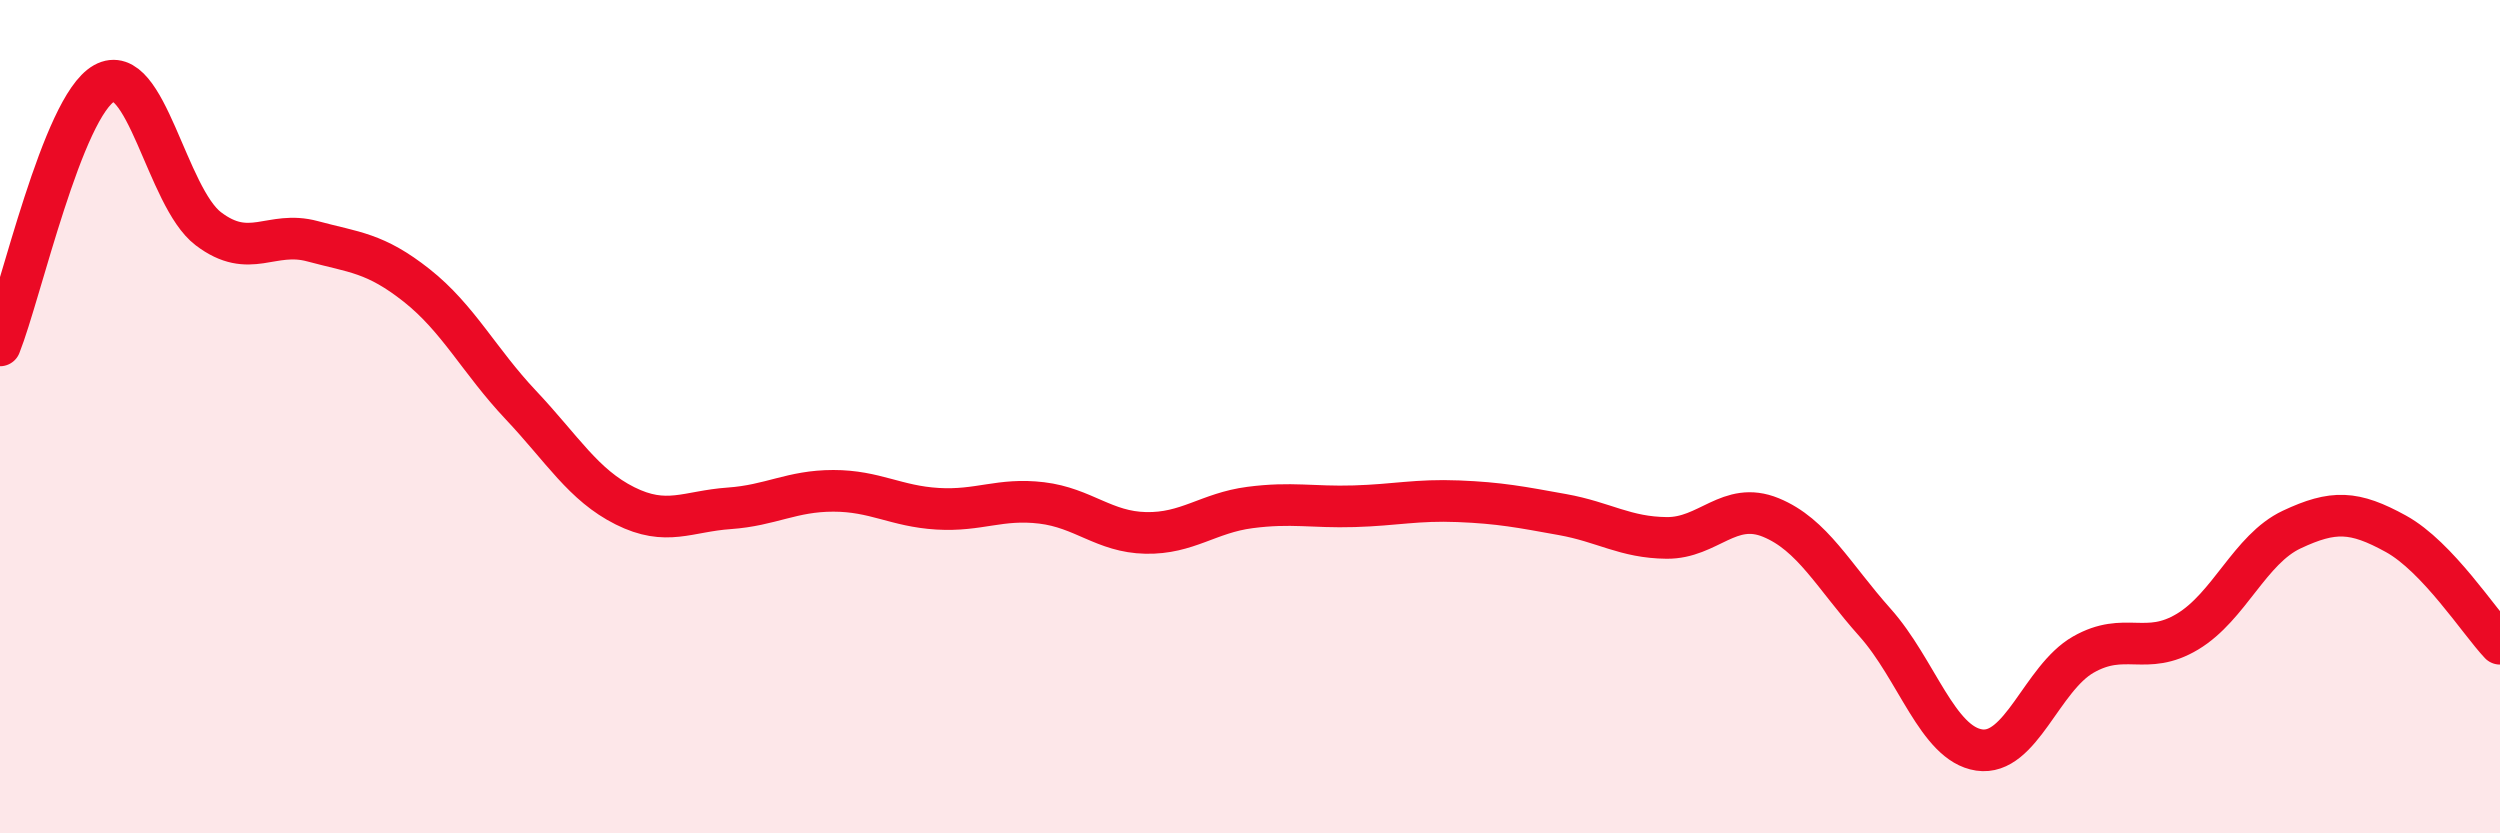
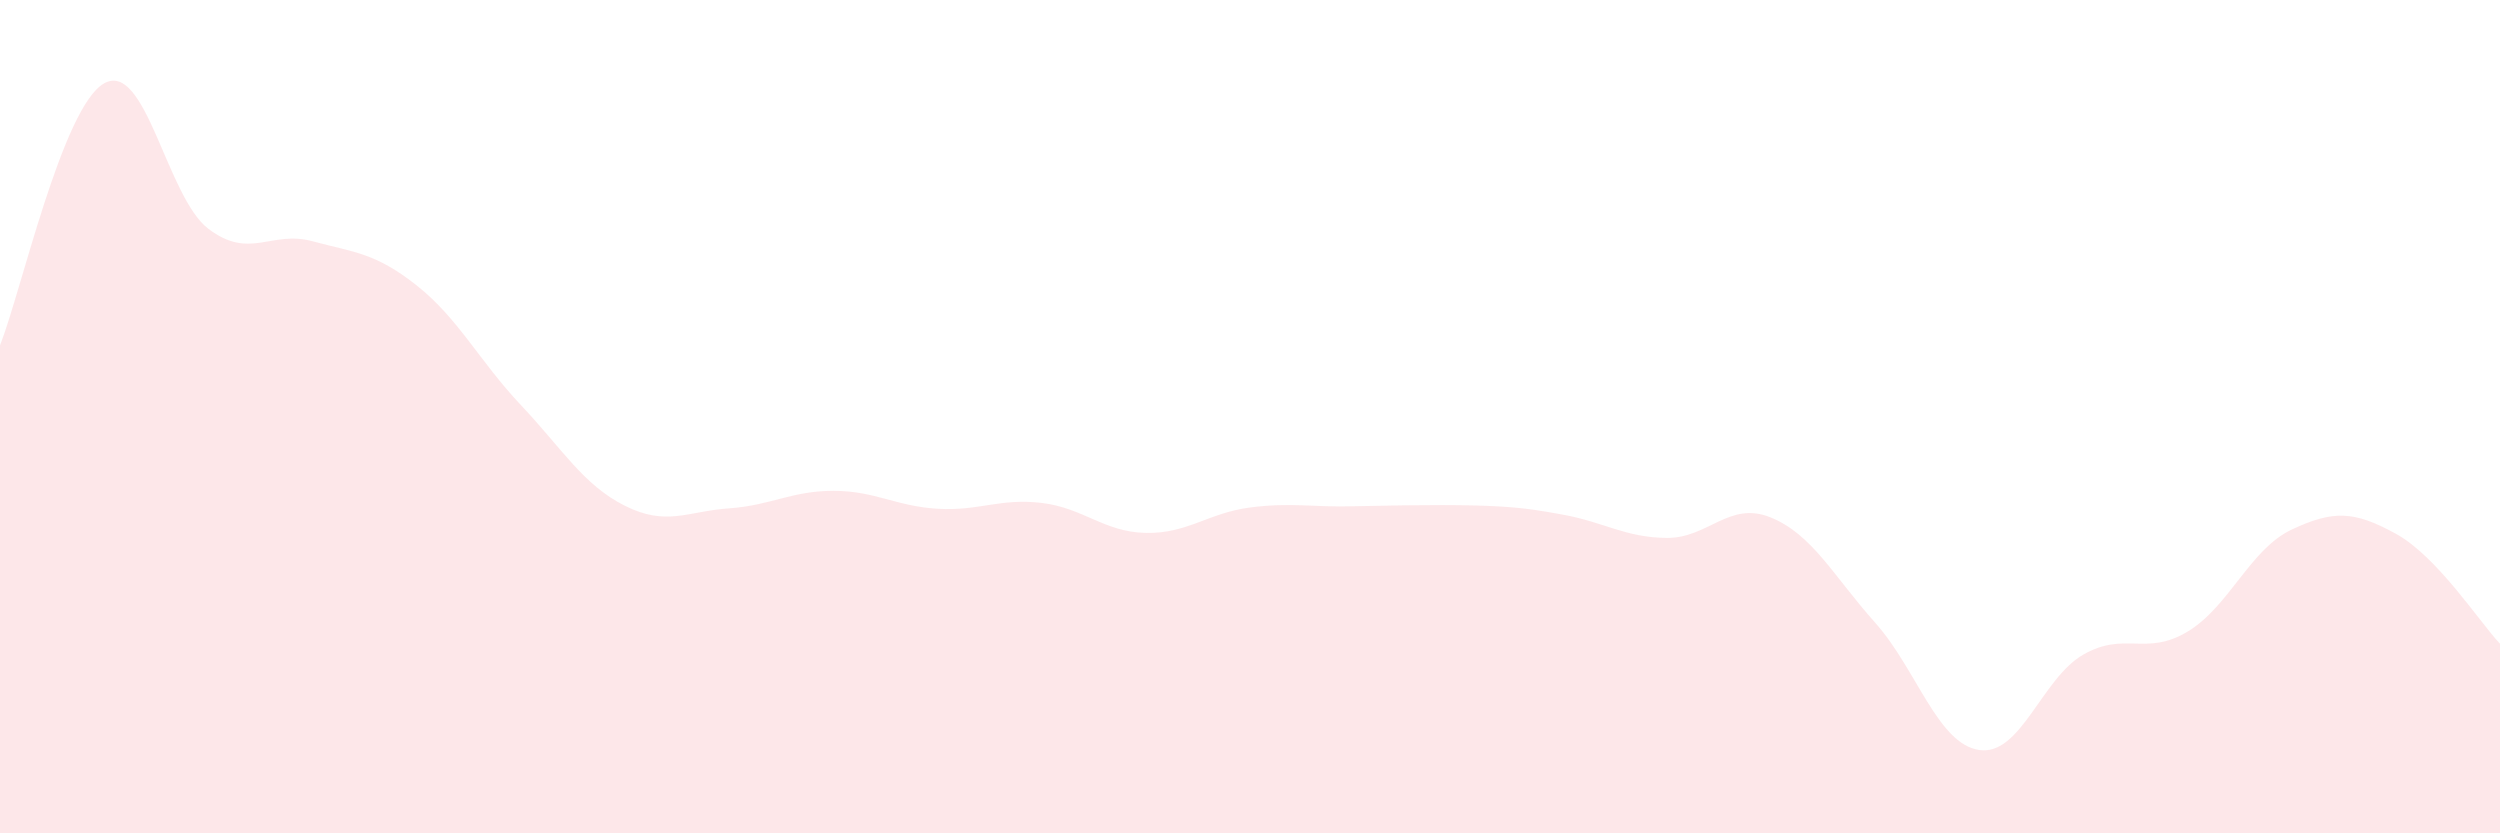
<svg xmlns="http://www.w3.org/2000/svg" width="60" height="20" viewBox="0 0 60 20">
-   <path d="M 0,8.29 C 0.5,7.03 1.5,2.56 2.5,2 C 3.5,1.44 4,4.73 5,5.49 C 6,6.25 6.5,5.52 7.5,5.79 C 8.5,6.06 9,6.06 10,6.85 C 11,7.64 11.5,8.66 12.5,9.72 C 13.5,10.78 14,11.64 15,12.14 C 16,12.64 16.5,12.27 17.5,12.2 C 18.5,12.13 19,11.78 20,11.78 C 21,11.78 21.5,12.15 22.5,12.21 C 23.5,12.27 24,11.95 25,12.07 C 26,12.19 26.5,12.77 27.5,12.79 C 28.5,12.81 29,12.31 30,12.18 C 31,12.05 31.5,12.18 32.5,12.15 C 33.5,12.12 34,11.99 35,12.03 C 36,12.07 36.5,12.17 37.5,12.35 C 38.5,12.53 39,12.9 40,12.91 C 41,12.92 41.5,12.01 42.5,12.42 C 43.5,12.83 44,13.82 45,14.94 C 46,16.06 46.5,17.85 47.5,18 C 48.5,18.15 49,16.28 50,15.71 C 51,15.14 51.5,15.76 52.5,15.16 C 53.5,14.56 54,13.18 55,12.71 C 56,12.24 56.5,12.26 57.5,12.81 C 58.5,13.36 59.5,14.92 60,15.45L60 20L0 20Z" fill="#EB0A25" opacity="0.1" stroke-linecap="round" stroke-linejoin="round" />
-   <path d="M 0,8.29 C 0.5,7.03 1.5,2.56 2.5,2 C 3.5,1.44 4,4.73 5,5.49 C 6,6.25 6.5,5.52 7.5,5.79 C 8.5,6.06 9,6.06 10,6.85 C 11,7.64 11.5,8.66 12.5,9.72 C 13.5,10.78 14,11.64 15,12.14 C 16,12.64 16.5,12.27 17.5,12.2 C 18.5,12.13 19,11.78 20,11.78 C 21,11.78 21.5,12.15 22.5,12.21 C 23.5,12.27 24,11.95 25,12.07 C 26,12.19 26.5,12.77 27.5,12.79 C 28.5,12.81 29,12.31 30,12.18 C 31,12.05 31.5,12.18 32.5,12.15 C 33.5,12.12 34,11.99 35,12.03 C 36,12.07 36.5,12.17 37.5,12.35 C 38.5,12.53 39,12.9 40,12.91 C 41,12.92 41.5,12.01 42.5,12.42 C 43.5,12.83 44,13.82 45,14.94 C 46,16.06 46.5,17.85 47.5,18 C 48.5,18.15 49,16.28 50,15.71 C 51,15.14 51.5,15.76 52.5,15.16 C 53.5,14.56 54,13.18 55,12.71 C 56,12.24 56.5,12.26 57.5,12.81 C 58.5,13.36 59.5,14.92 60,15.45" stroke="#EB0A25" stroke-width="1" fill="none" stroke-linecap="round" stroke-linejoin="round" />
+   <path d="M 0,8.29 C 0.5,7.03 1.5,2.56 2.5,2 C 3.5,1.44 4,4.73 5,5.49 C 6,6.25 6.5,5.52 7.5,5.79 C 8.5,6.06 9,6.06 10,6.85 C 11,7.64 11.5,8.66 12.5,9.72 C 13.5,10.78 14,11.64 15,12.14 C 16,12.64 16.5,12.27 17.5,12.2 C 18.5,12.13 19,11.78 20,11.78 C 21,11.78 21.5,12.15 22.5,12.21 C 23.5,12.27 24,11.95 25,12.07 C 26,12.19 26.5,12.77 27.5,12.79 C 28.5,12.81 29,12.31 30,12.18 C 31,12.05 31.5,12.18 32.5,12.15 C 36,12.07 36.5,12.17 37.5,12.35 C 38.5,12.53 39,12.9 40,12.91 C 41,12.92 41.5,12.01 42.5,12.42 C 43.5,12.83 44,13.82 45,14.94 C 46,16.06 46.5,17.85 47.5,18 C 48.5,18.15 49,16.28 50,15.71 C 51,15.14 51.5,15.76 52.5,15.16 C 53.5,14.56 54,13.18 55,12.71 C 56,12.24 56.5,12.26 57.5,12.81 C 58.5,13.36 59.5,14.92 60,15.45L60 20L0 20Z" fill="#EB0A25" opacity="0.1" stroke-linecap="round" stroke-linejoin="round" />
</svg>